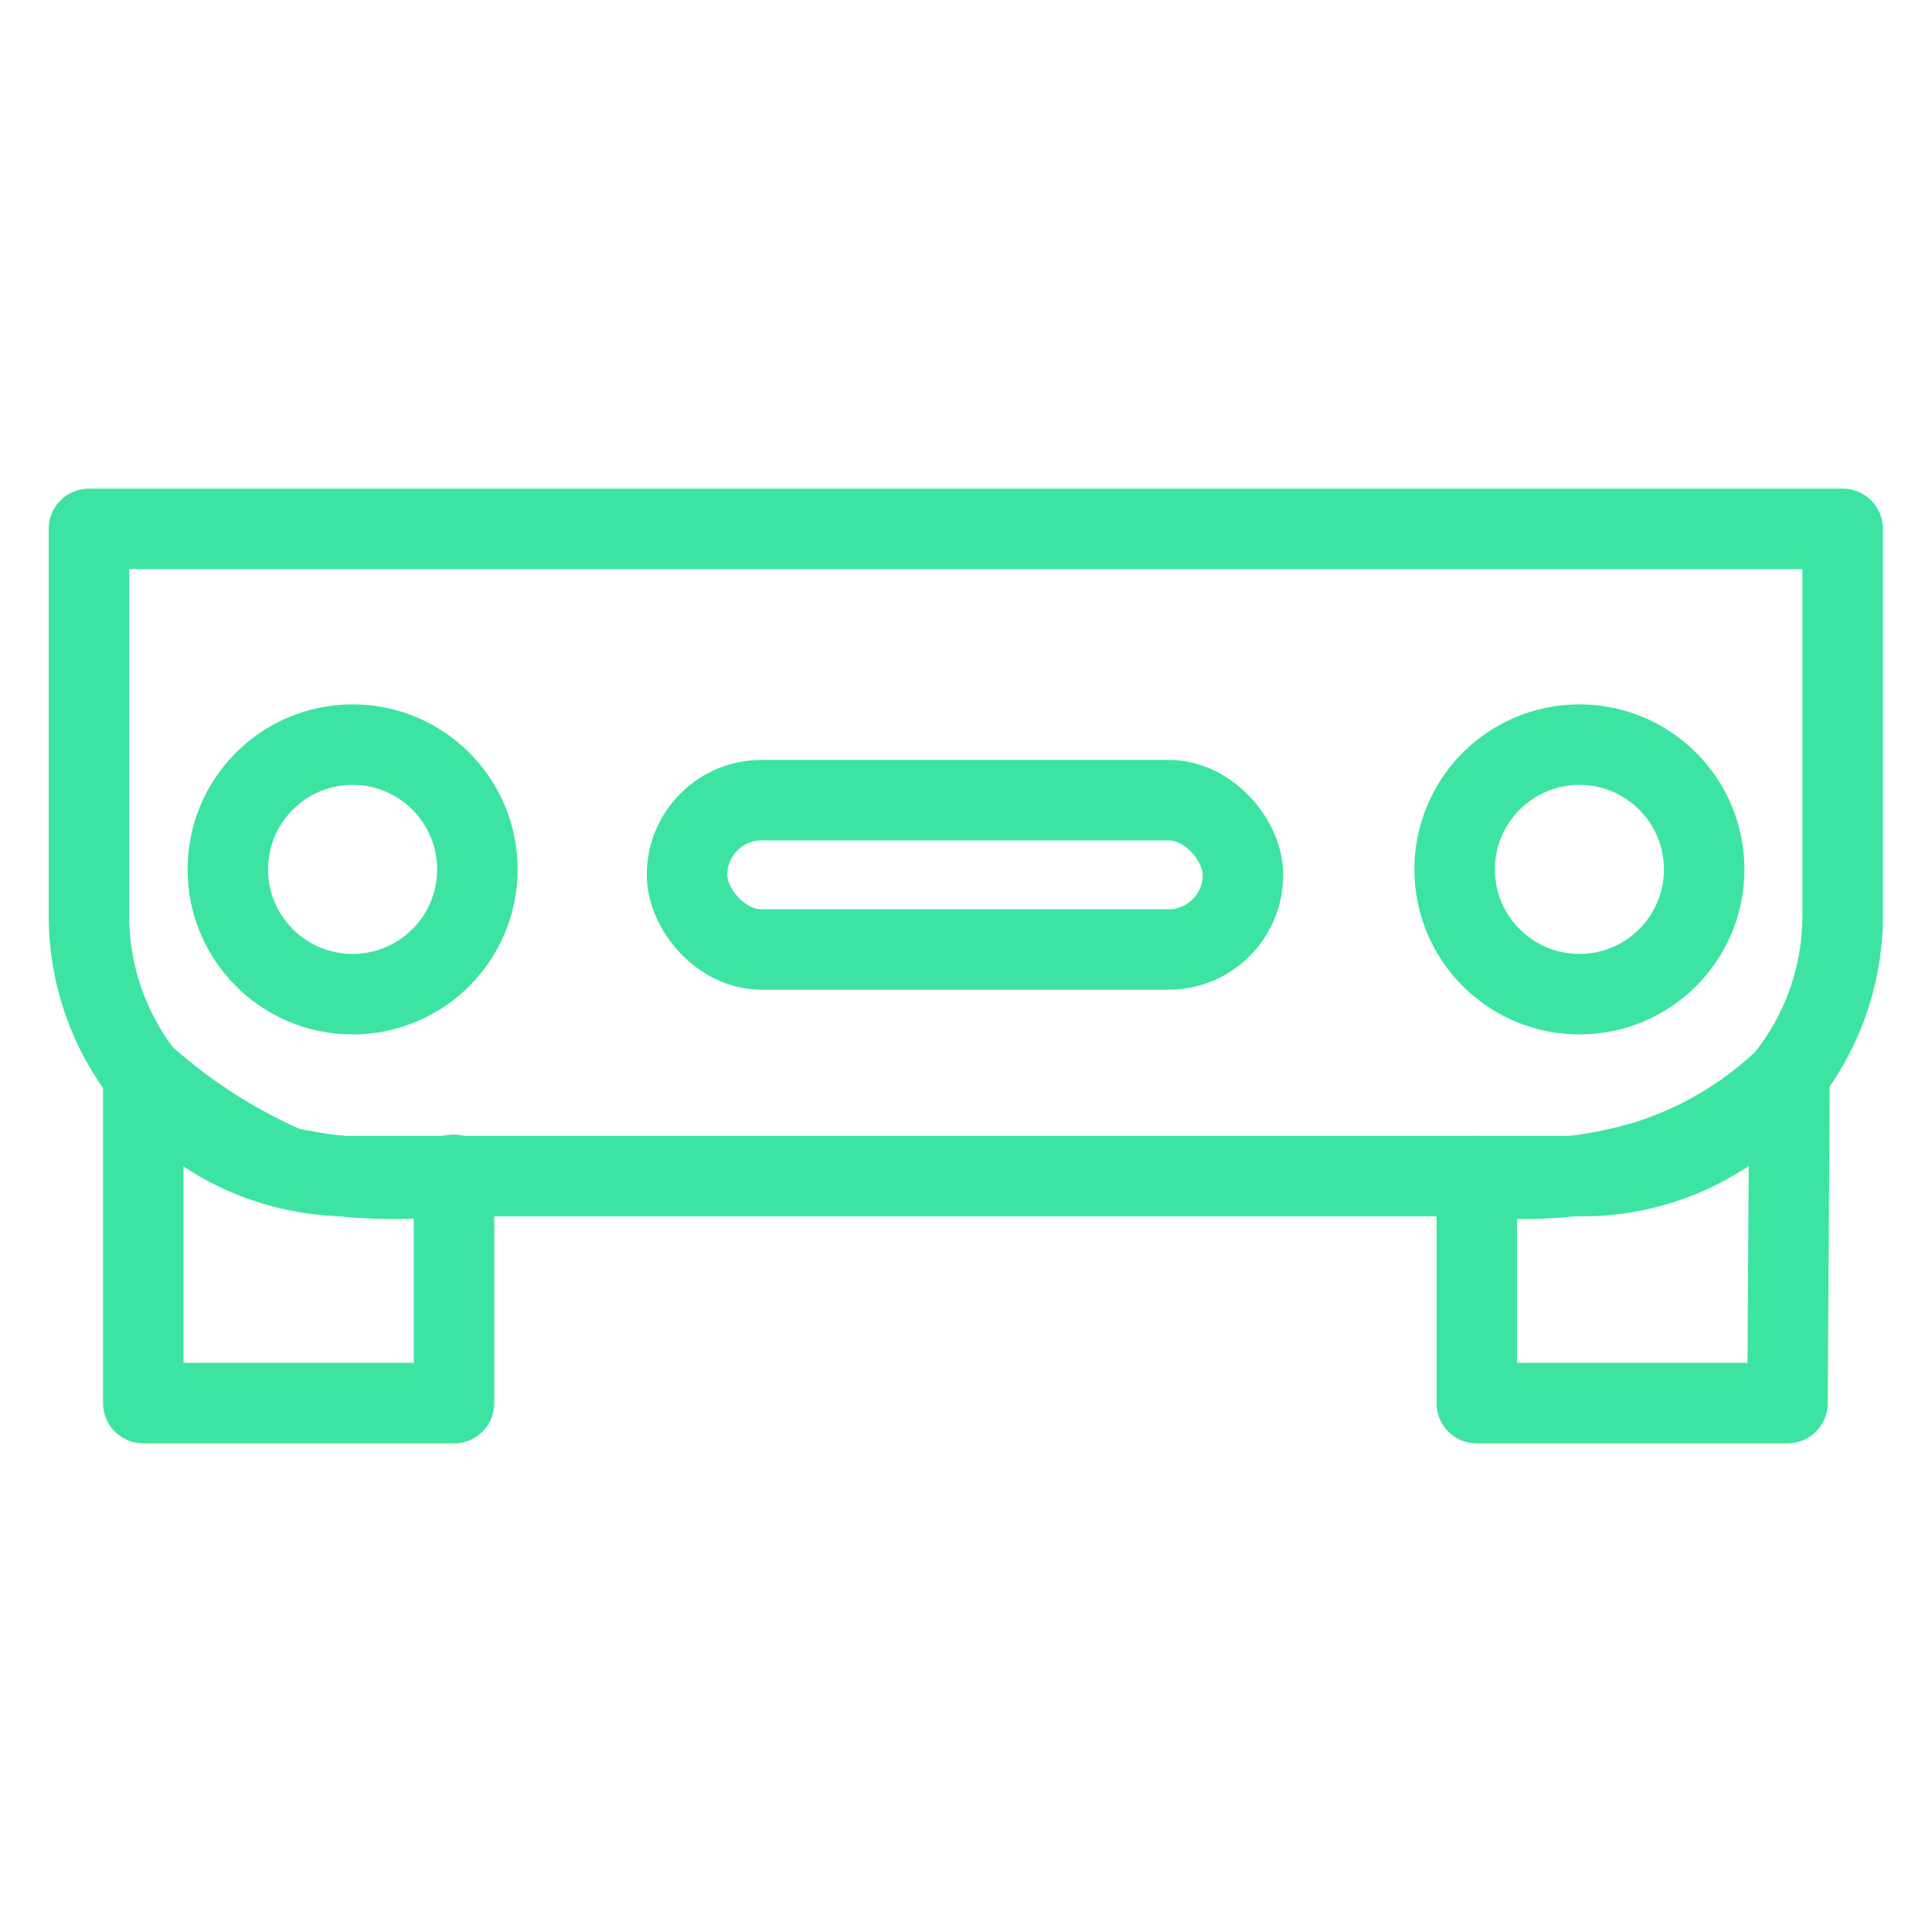
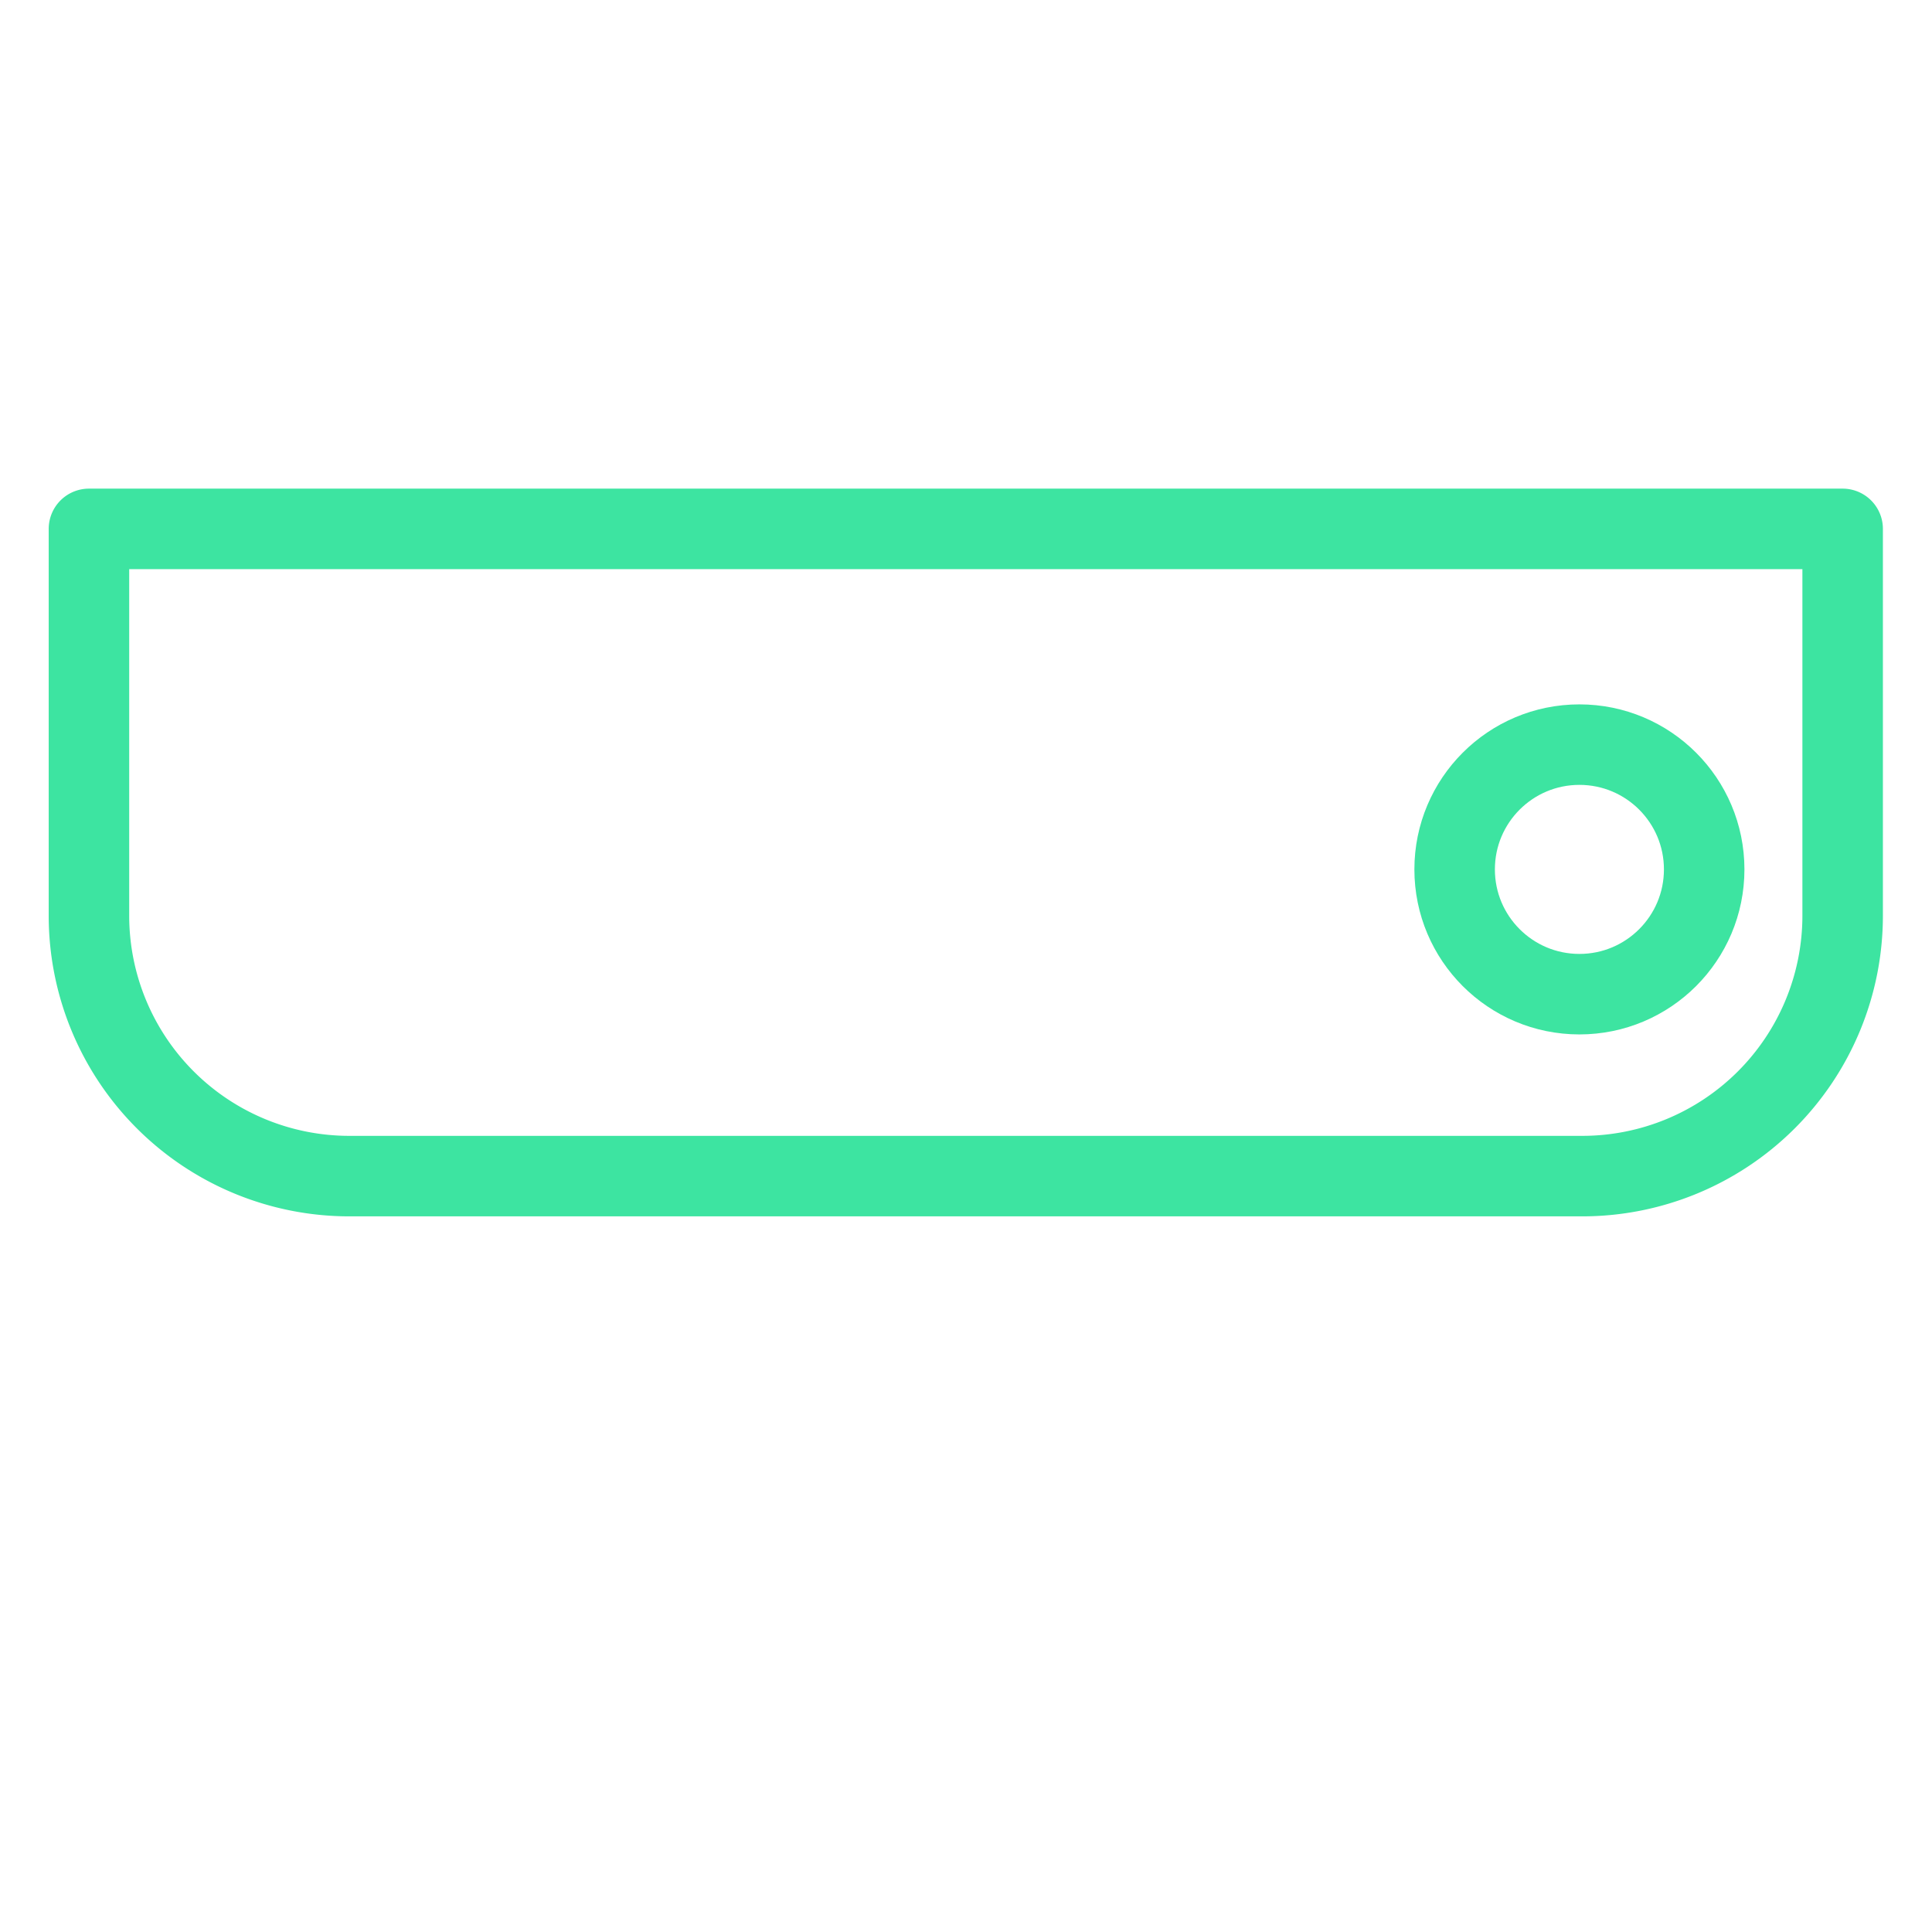
<svg xmlns="http://www.w3.org/2000/svg" width="48" height="48" viewBox="0 0 48 48">
  <defs>
    <style>.cls-1,.cls-2{fill:none;}.cls-2{stroke:#3de4a1;stroke-linecap:round;stroke-linejoin:round;stroke-width:2px;}</style>
  </defs>
  <title>icon-bumpers</title>
  <g id="Layer_2" data-name="Layer 2">
    <g id="Layer_1-2" data-name="Layer 1">
-       <rect class="cls-1" width="48" height="48" />
-       <path class="cls-2" d="M11.28,34.86H3.56V26.7A13.15,13.15,0,0,0,7.13,29a12.16,12.16,0,0,0,4.15.19Z" />
-       <path class="cls-2" d="M44.41,34.86H36.69V29.22A10.5,10.5,0,0,0,41,28.81a8.82,8.82,0,0,0,3.46-2.11Z" />
      <path class="cls-2" d="M2.22,13.14H45.78a0,0,0,0,1,0,0v9.61a6.47,6.47,0,0,1-6.47,6.47H8.68a6.47,6.47,0,0,1-6.47-6.47V13.14A0,0,0,0,1,2.22,13.14Z" />
-       <circle class="cls-2" cx="8.76" cy="21.6" r="3.1" />
      <circle class="cls-2" cx="39.24" cy="21.6" r="3.1" />
-       <rect class="cls-2" x="17.07" y="19.88" width="13.81" height="3.71" rx="1.85" />
    </g>
  </g>
</svg>